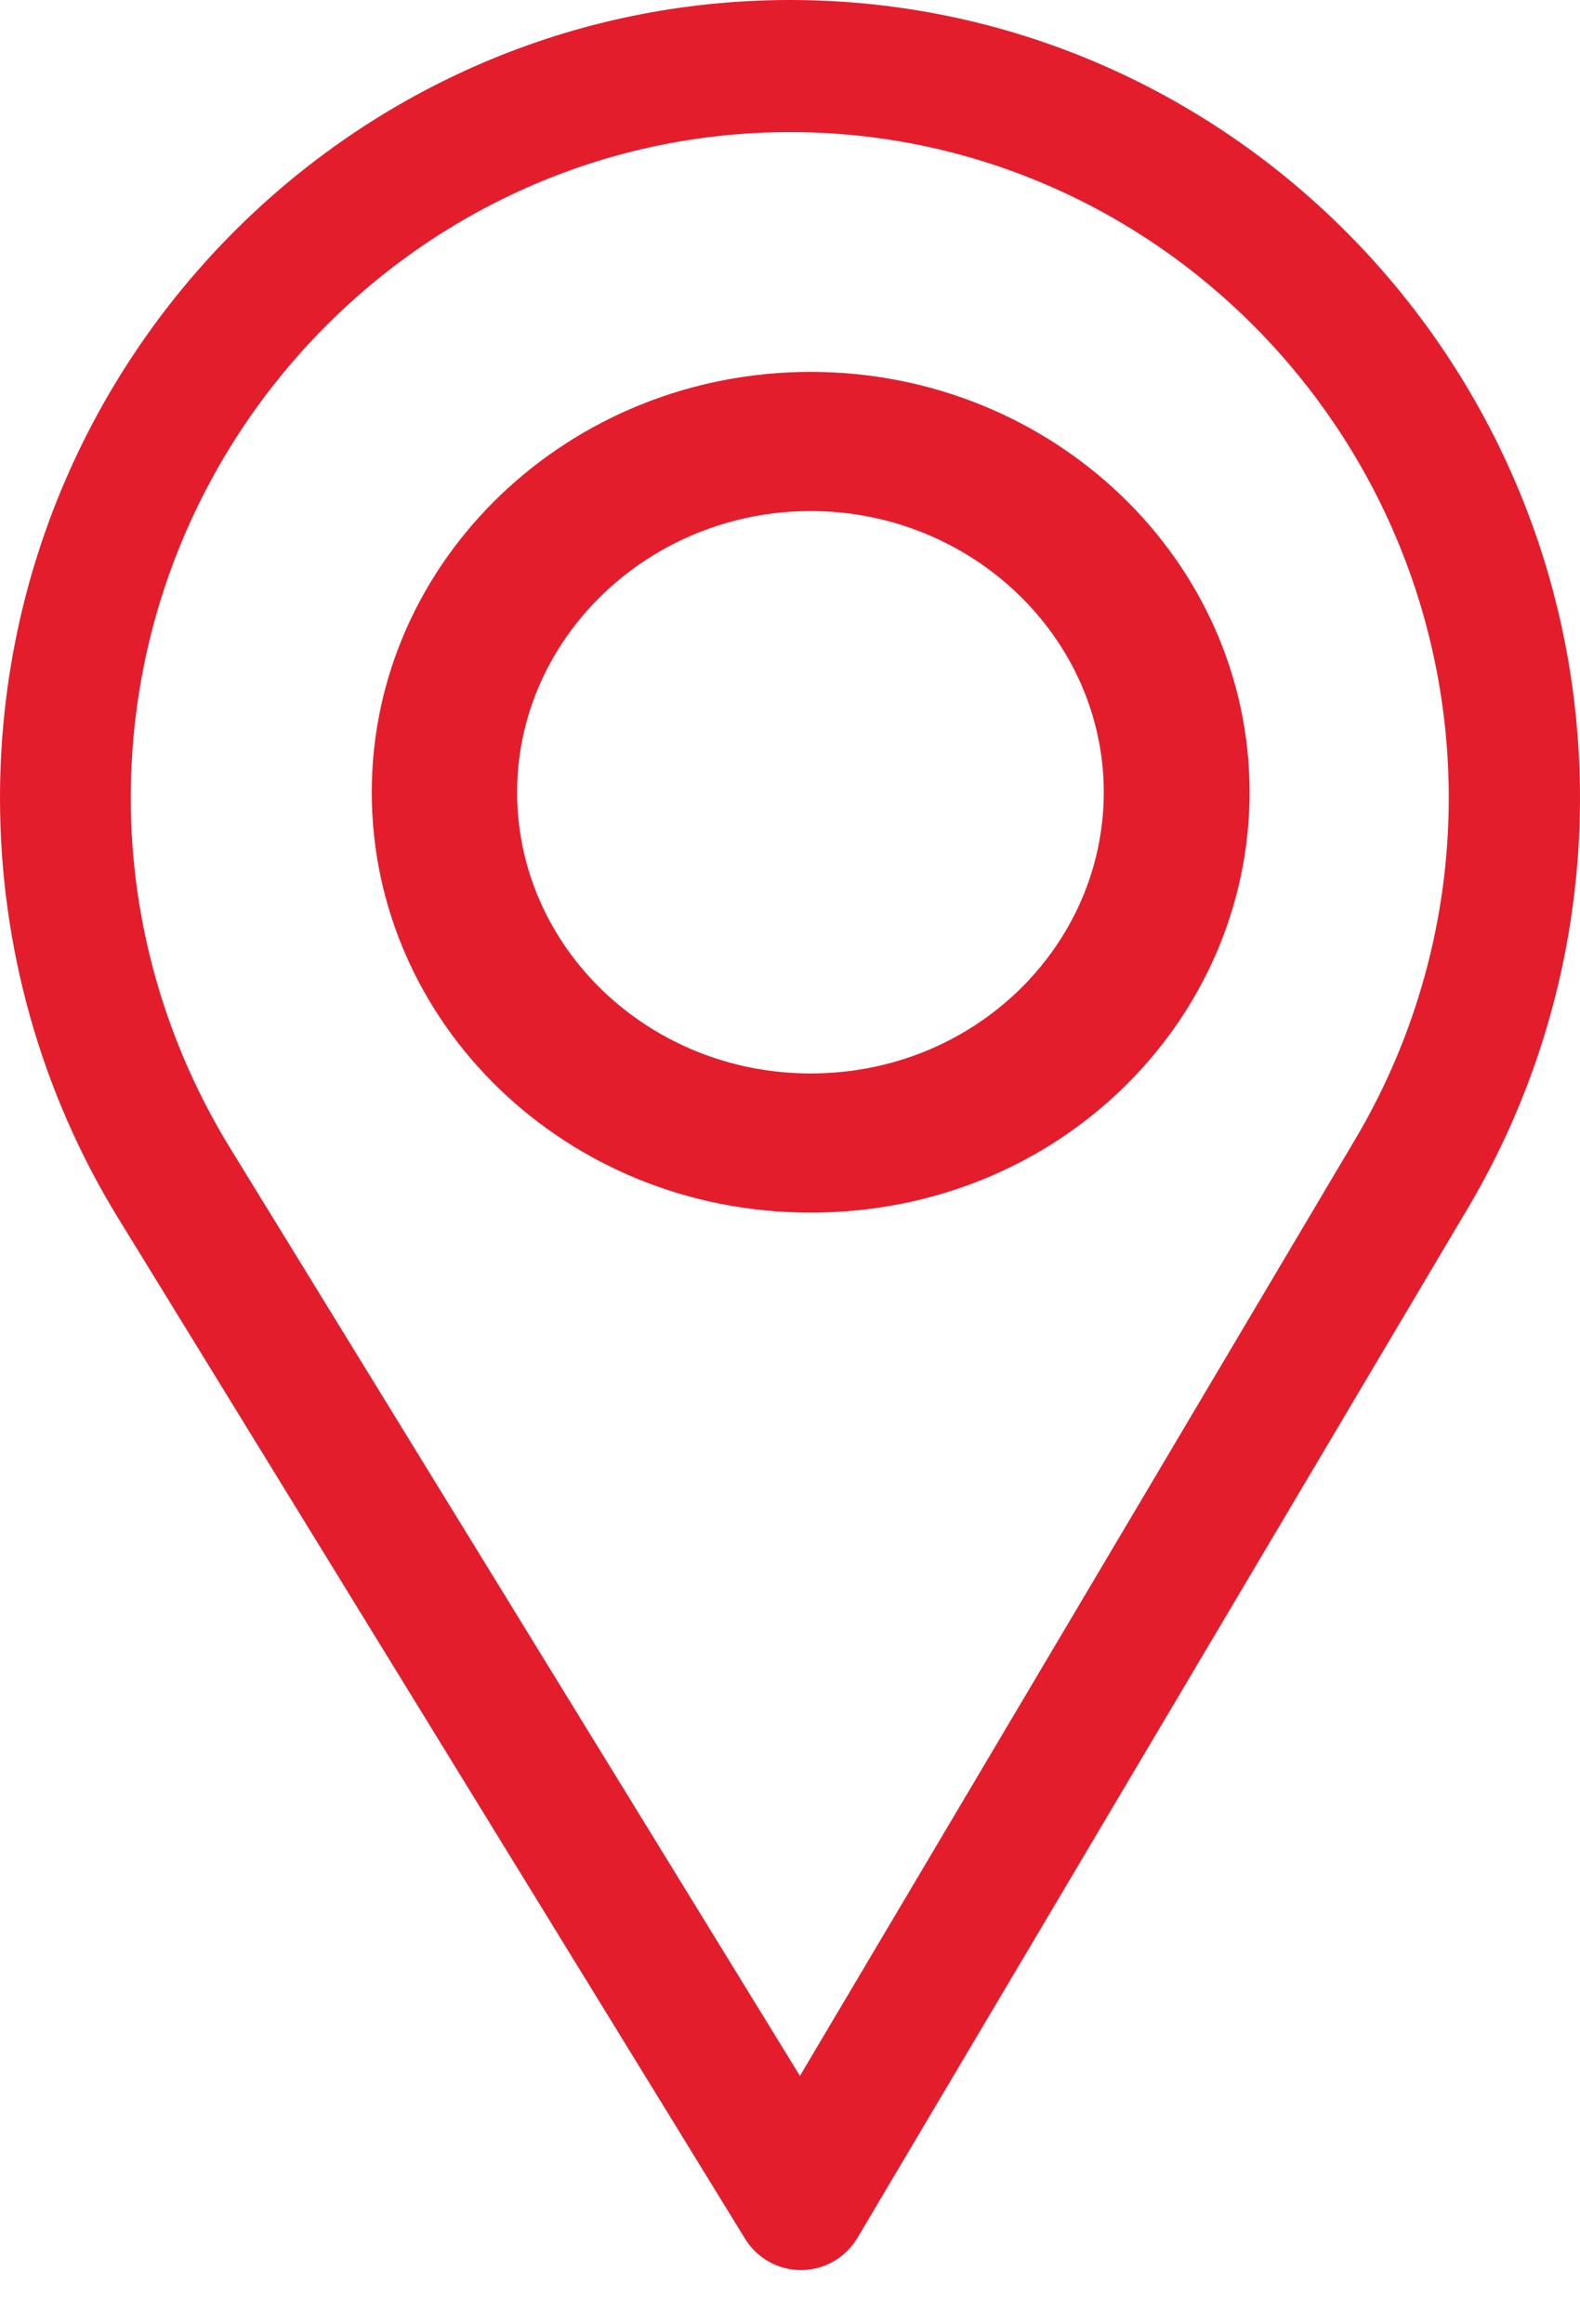
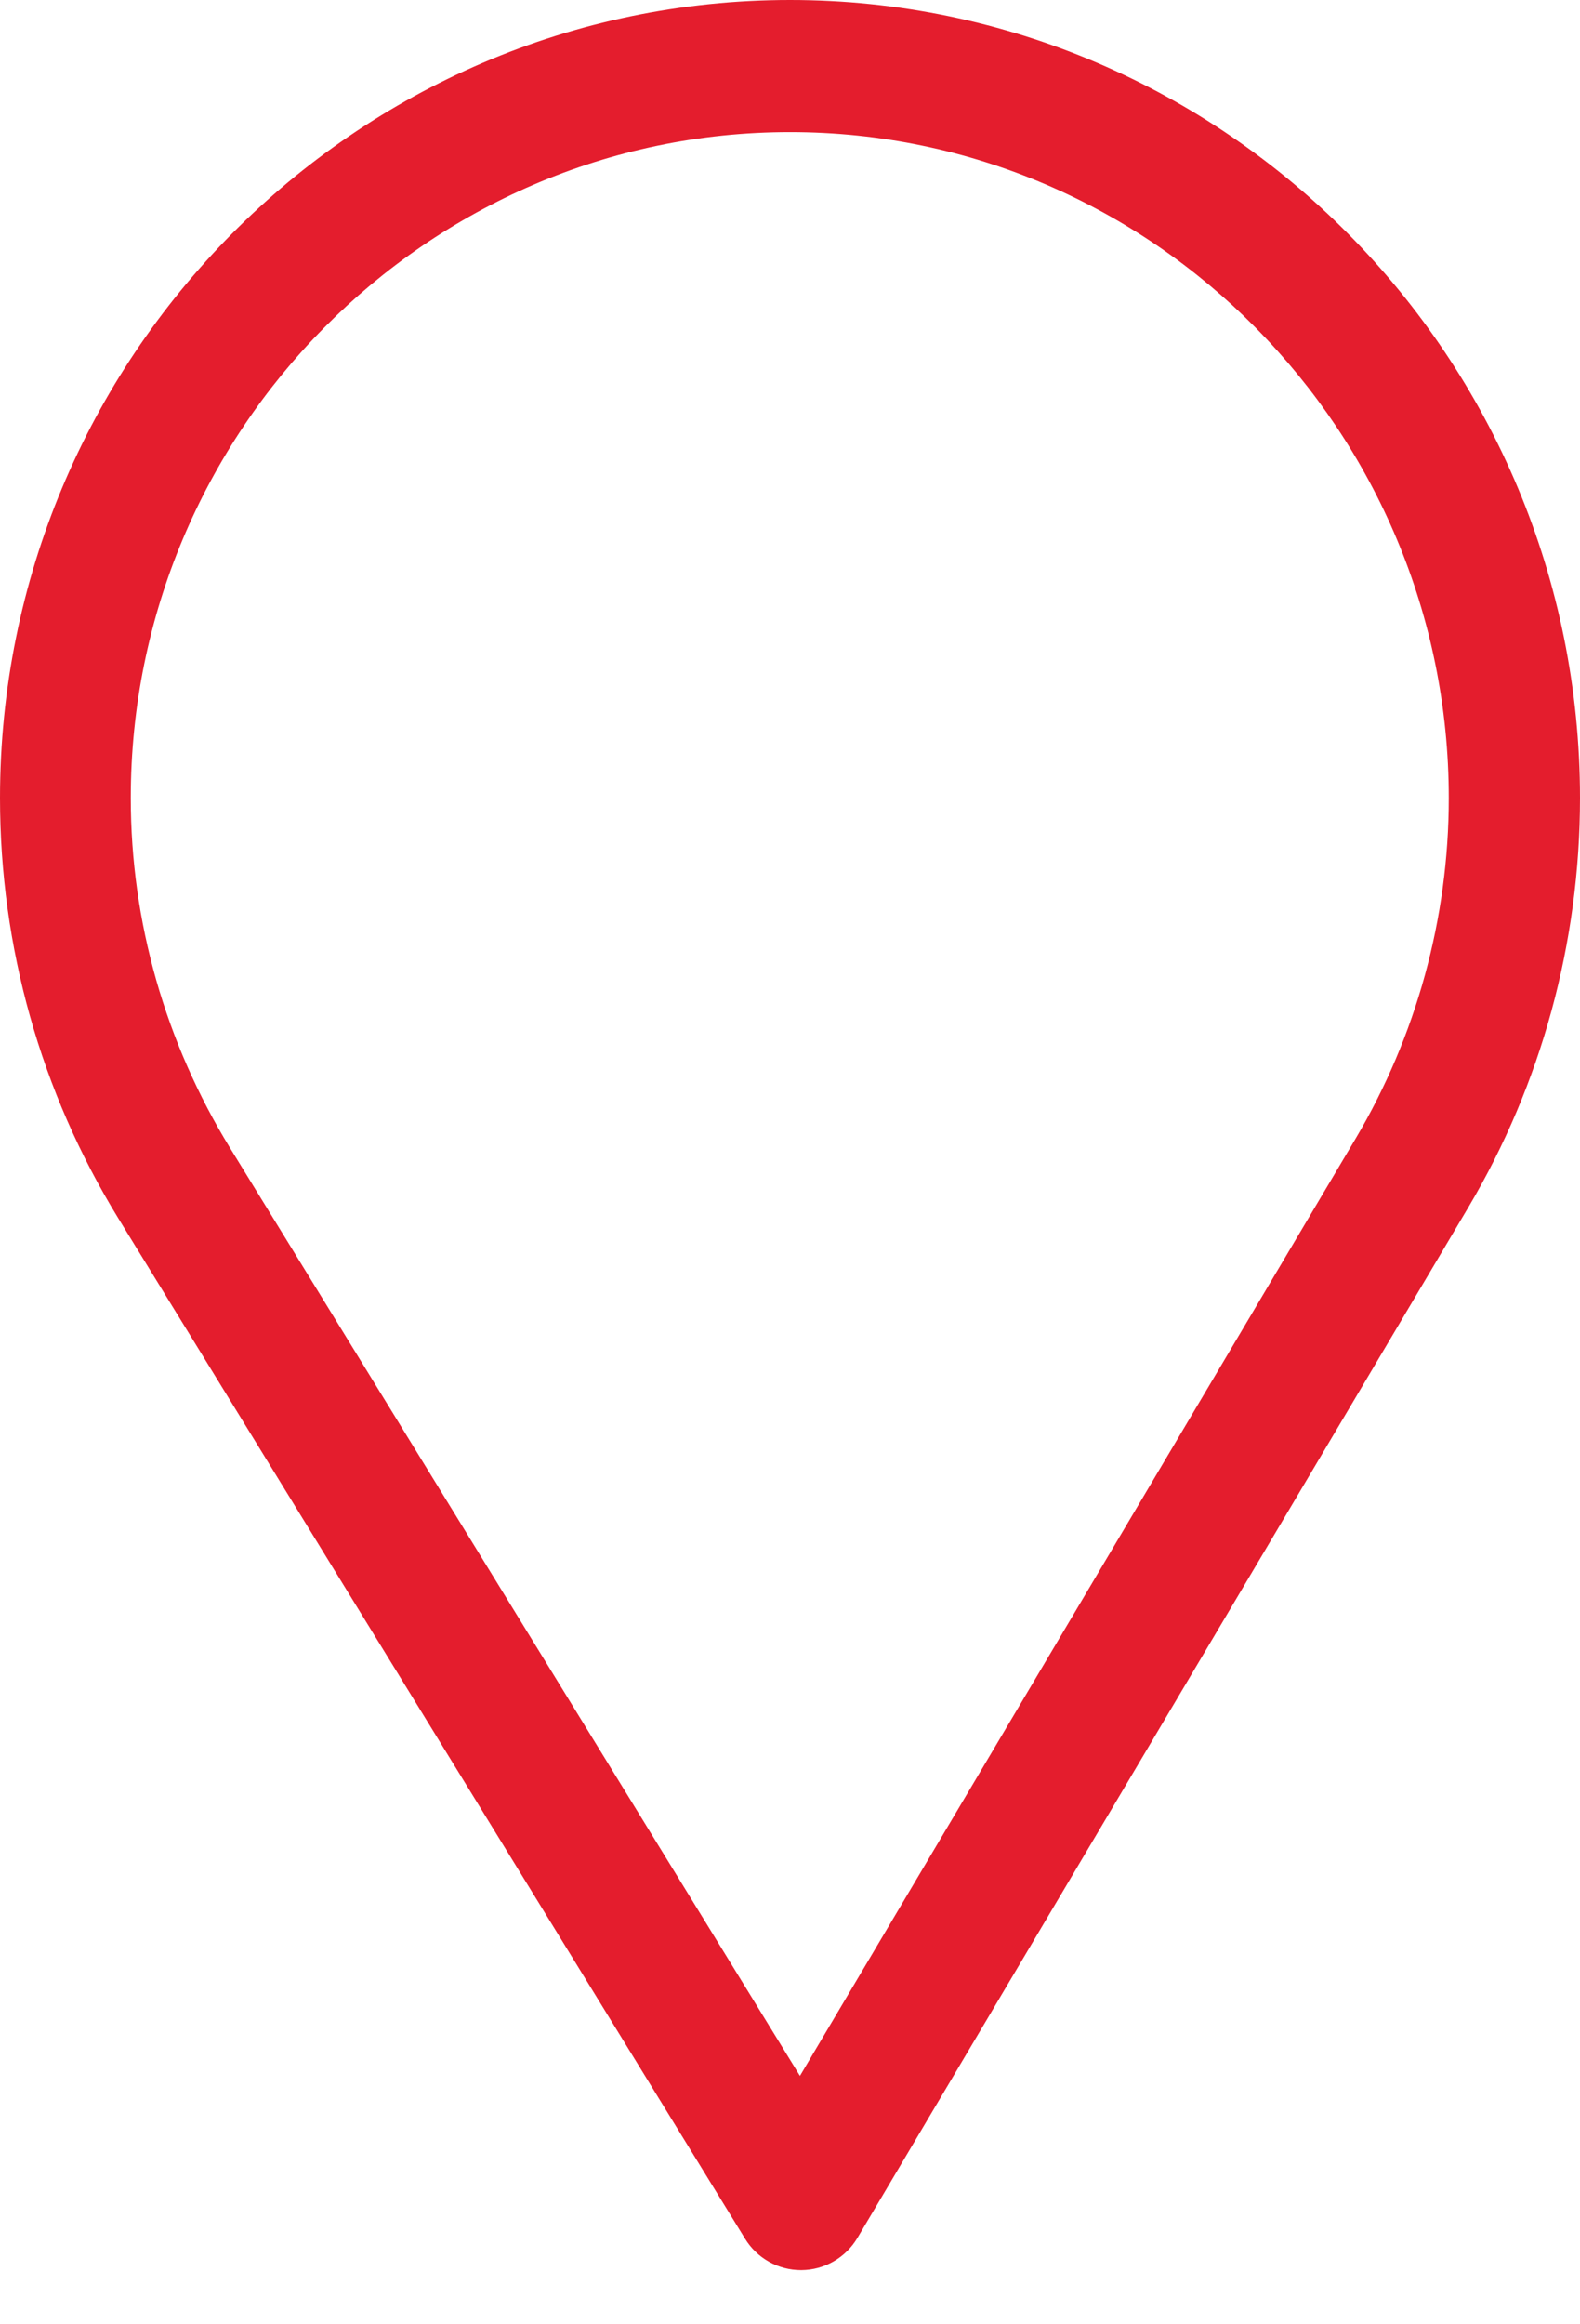
<svg xmlns="http://www.w3.org/2000/svg" width="17" height="25" viewBox="0 0 17 25" fill="none">
  <path d="M8.5 0C3.813 0 0 3.851 0 8.584C0 10.183 0.439 11.744 1.269 13.098L8.016 24.079C8.145 24.29 8.373 24.417 8.618 24.417C8.62 24.417 8.622 24.417 8.624 24.417C8.871 24.415 9.099 24.284 9.226 24.07L15.801 12.982C16.585 11.657 17 10.136 17 8.584C17 3.851 13.187 0 8.5 0ZM14.585 12.248L8.607 22.328L2.473 12.344C1.782 11.217 1.407 9.917 1.407 8.584C1.407 4.64 4.594 1.421 8.5 1.421C12.406 1.421 15.588 4.64 15.588 8.584C15.588 9.878 15.238 11.145 14.585 12.248Z" fill="#E41D2D" />
-   <path d="M8.722 4C6.118 4 4 6.028 4 8.522C4 10.999 6.084 13.043 8.722 13.043C11.393 13.043 13.445 10.972 13.445 8.522C13.445 6.028 11.326 4 8.722 4ZM8.722 11.546C6.977 11.546 5.564 10.188 5.564 8.522C5.564 6.86 6.986 5.497 8.722 5.497C10.458 5.497 11.876 6.86 11.876 8.522C11.876 10.164 10.495 11.546 8.722 11.546Z" fill="#E41D2D" />
</svg>